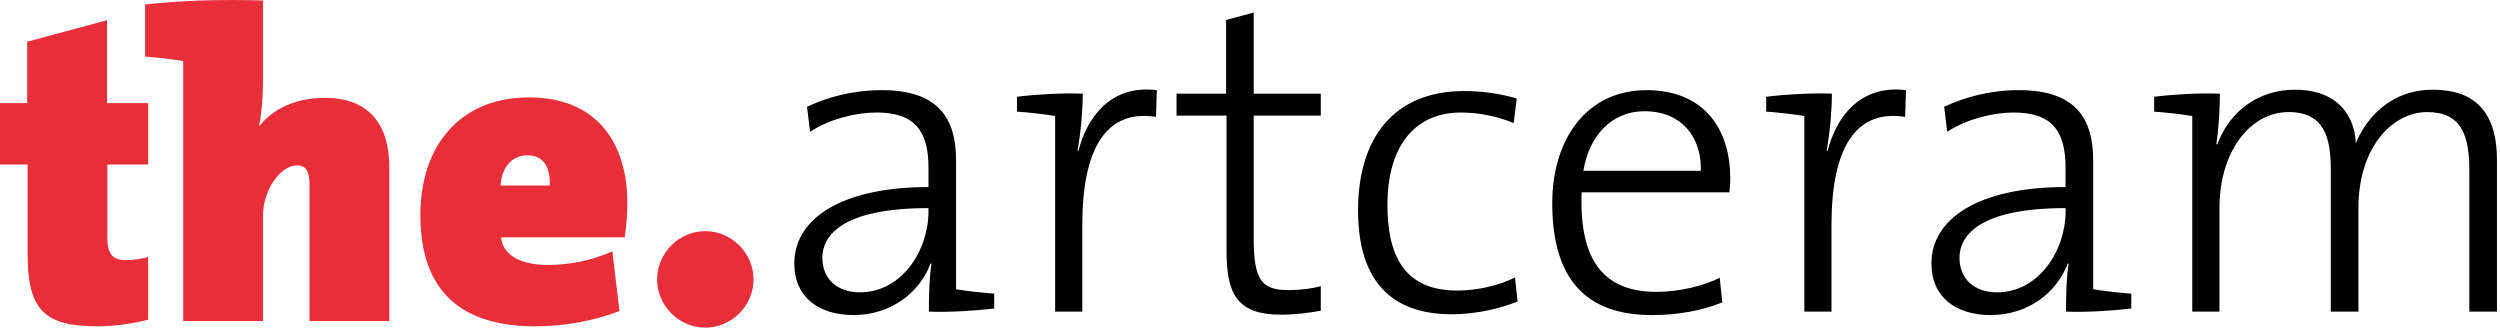
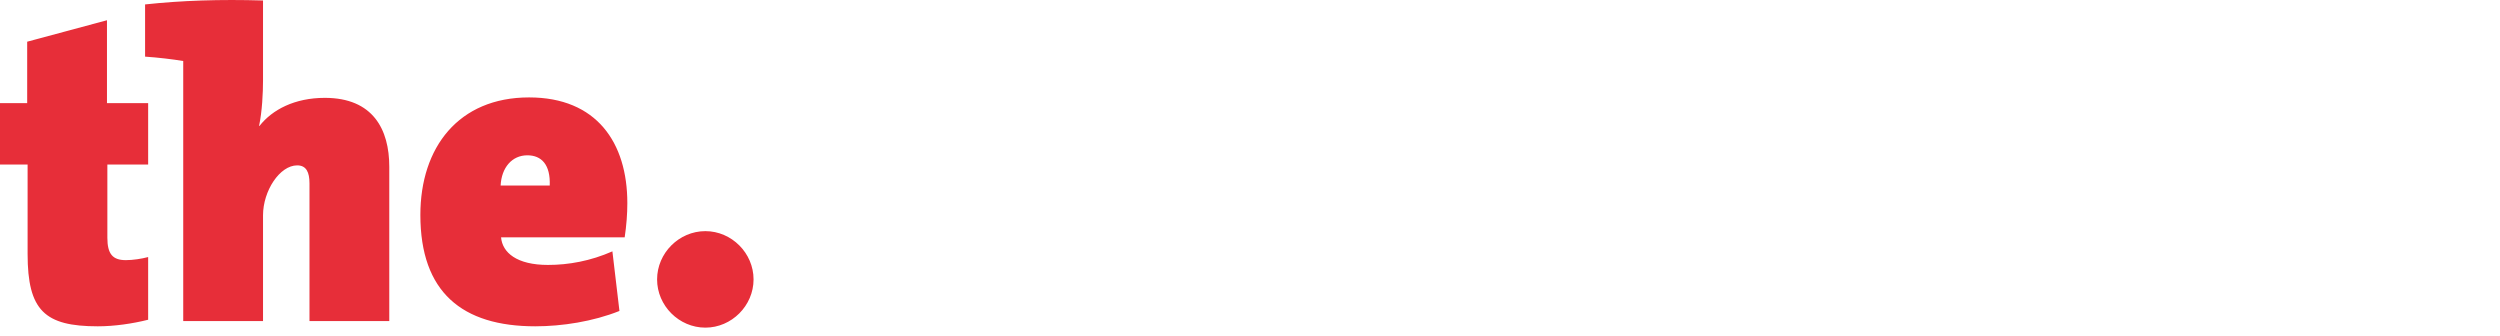
<svg xmlns="http://www.w3.org/2000/svg" width="100%" height="100%" viewBox="0 0 149 20" xml:space="preserve" style="fill-rule:evenodd;clip-rule:evenodd;stroke-linejoin:round;stroke-miterlimit:2;">
  <path d="M42.04,13.776c-1.571,0 -2.877,1.308 -2.877,2.877c0,1.568 1.306,2.874 2.877,2.874c1.565,0 2.872,-1.306 2.872,-2.874c0,-1.569 -1.307,-2.877 -2.872,-2.877m-9.276,-2.717l-2.927,0c0.052,-1.07 0.677,-1.803 1.593,-1.803c0.837,0 1.385,0.548 1.334,1.803m4.625,1.046c0,-3.607 -1.832,-6.299 -5.855,-6.299c-4.205,0 -6.48,2.979 -6.48,7.004c0,4.6 2.484,6.638 6.847,6.638c1.594,0 3.448,-0.286 5.018,-0.915l-0.42,-3.552c-1.306,0.575 -2.612,0.809 -3.841,0.809c-1.855,0 -2.717,-0.733 -2.795,-1.647l7.368,0c0.105,-0.705 0.158,-1.384 0.158,-2.038m-26.469,-8.469l0,15.499l4.756,0l0,-6.299c0,-1.463 0.994,-2.98 2.037,-2.98c0.549,0 0.732,0.42 0.732,1.07l0,8.209l4.756,0l0,-9.199c0,-2.222 -0.968,-4.104 -3.841,-4.104c-1.801,0 -3.136,0.707 -3.893,1.672l-0.026,0c0.183,-0.862 0.235,-1.985 0.235,-2.692l0,-4.783c-2.533,-0.077 -4.859,0 -7.029,0.235l0,3.111c0.757,0.051 1.646,0.156 2.273,0.261m-2.09,15.42l0,-3.736c-0.39,0.104 -0.914,0.184 -1.332,0.184c-0.782,0 -1.099,-0.366 -1.099,-1.333l0,-4.367l2.431,0l0,-3.657l-2.454,0l0,-4.941l-4.756,1.279l0,3.662l-1.62,0l0,3.657l1.645,0l0,5.334c0,3.37 1.021,4.31 4.181,4.31c0.992,0 2.065,-0.157 3.004,-0.392" style="fill:#e72e39;fill-rule:nonzero;" />
-   <path d="M148.819,18.571l0,-9.018c0,-2.952 -1.387,-4.206 -3.817,-4.206c-2.742,0 -4.128,1.987 -4.599,3.213c0,-0.939 -0.52,-3.213 -3.63,-3.213c-2.17,0 -3.894,1.281 -4.626,3.267l-0.052,-0.028c0.13,-0.835 0.211,-2.114 0.211,-3.004c-1.228,-0.052 -2.877,0.052 -3.919,0.185l0,0.886c0.757,0.053 1.645,0.158 2.272,0.26l0,11.658l1.62,0l0,-6.168c0,-3.371 1.828,-5.724 4.128,-5.724c2.142,0 2.508,1.567 2.508,3.426l0,8.466l1.647,0l0,-6.168c0,-3.58 1.986,-5.724 4.101,-5.724c2.013,0 2.509,1.359 2.509,3.453l0,8.439l1.647,0Zm-25.711,-5.985c0,2.38 -1.619,4.836 -4.075,4.836c-1.36,0 -2.247,-0.784 -2.247,-2.066c0,-1.276 1.122,-2.953 6.322,-2.953l0,0.183Zm3.919,5.802l0,-0.886c-0.759,-0.055 -1.645,-0.158 -2.274,-0.263l0,-7.686c0,-2.402 -0.967,-4.18 -4.414,-4.18c-1.75,0 -3.24,0.416 -4.468,0.992l0.184,1.491c1.149,-0.758 2.716,-1.15 3.972,-1.15c2.324,0 3.081,1.175 3.081,3.294l0,1.149c-5.226,0 -7.994,1.909 -7.994,4.548c0,2.064 1.515,3.081 3.527,3.081c2.272,0 3.97,-1.383 4.599,-3.081l0.052,0.026c-0.13,0.757 -0.157,1.804 -0.157,2.848c1.176,0.053 2.821,-0.054 3.892,-0.183m-17.845,-12.806c-1.227,-0.052 -2.871,0.052 -3.917,0.185l0,0.886c0.757,0.053 1.646,0.158 2.273,0.26l0,11.658l1.619,0l0,-5.174c0,-4.522 1.409,-6.901 4.39,-6.431l0.051,-1.593c-2.82,-0.339 -4.181,1.698 -4.677,3.632l-0.053,-0.025c0.21,-1.151 0.314,-2.484 0.314,-3.398m-7.811,4.599l-7.002,0c0.367,-2.169 1.727,-3.553 3.657,-3.553c2.117,0 3.398,1.464 3.345,3.553m1.752,0.419c0,-2.795 -1.465,-5.227 -4.992,-5.227c-3.527,0 -5.617,2.873 -5.617,6.743c0,4.574 2.064,6.662 5.931,6.662c1.62,0 3.029,-0.283 4.205,-0.756l-0.155,-1.464c-0.942,0.472 -2.403,0.837 -3.762,0.837c-3.031,0 -4.626,-1.725 -4.467,-5.933l8.803,0c0.054,-0.364 0.054,-0.679 0.054,-0.862m-12.673,7.371l-0.157,-1.437c-0.914,0.469 -2.22,0.783 -3.449,0.783c-3.317,0 -4.153,-2.325 -4.153,-5.122c0,-3.269 1.462,-5.489 4.389,-5.489c1.15,0 2.248,0.26 3.135,0.628l0.182,-1.465c-0.967,-0.287 -2.064,-0.443 -3.135,-0.443c-4.18,0 -6.322,2.796 -6.322,7.108c0,5.017 2.82,6.196 5.565,6.196c1.646,0 3.085,-0.418 3.945,-0.759m-11.731,0.546l0,-1.462c-0.575,0.158 -1.253,0.235 -1.932,0.235c-1.621,0 -2.066,-0.627 -2.066,-3.107l0,-7.294l3.998,0l0,-1.307l-3.998,0l0,-4.835l-1.645,0.445l0,4.39l-2.954,0l0,1.307l2.98,0l0,8.103c0,2.612 0.704,3.763 3.24,3.763c0.81,0 1.698,-0.105 2.377,-0.238m-14.185,-12.935c-1.229,-0.052 -2.876,0.052 -3.922,0.185l0,0.886c0.758,0.053 1.649,0.158 2.274,0.26l0,11.658l1.619,0l0,-5.174c0,-4.522 1.412,-6.901 4.393,-6.431l0.05,-1.593c-2.822,-0.339 -4.179,1.698 -4.678,3.632l-0.05,-0.025c0.209,-1.151 0.314,-2.484 0.314,-3.398m-9.196,7.004c0,2.38 -1.622,4.836 -4.079,4.836c-1.357,0 -2.247,-0.784 -2.247,-2.066c0,-1.276 1.126,-2.953 6.326,-2.953l0,0.183Zm3.917,5.802l0,-0.886c-0.757,-0.055 -1.645,-0.158 -2.273,-0.263l0,-7.686c0,-2.402 -0.967,-4.18 -4.415,-4.18c-1.75,0 -3.241,0.416 -4.469,0.992l0.183,1.491c1.151,-0.758 2.718,-1.15 3.973,-1.15c2.325,0 3.084,1.175 3.084,3.294l0,1.149c-5.229,0 -7.997,1.909 -7.997,4.548c0,2.064 1.516,3.081 3.527,3.081c2.273,0 3.971,-1.383 4.598,-3.081l0.054,0.026c-0.132,0.757 -0.158,1.804 -0.158,2.848c1.176,0.053 2.822,-0.054 3.893,-0.183" style="fill-rule:nonzero;" />
</svg>